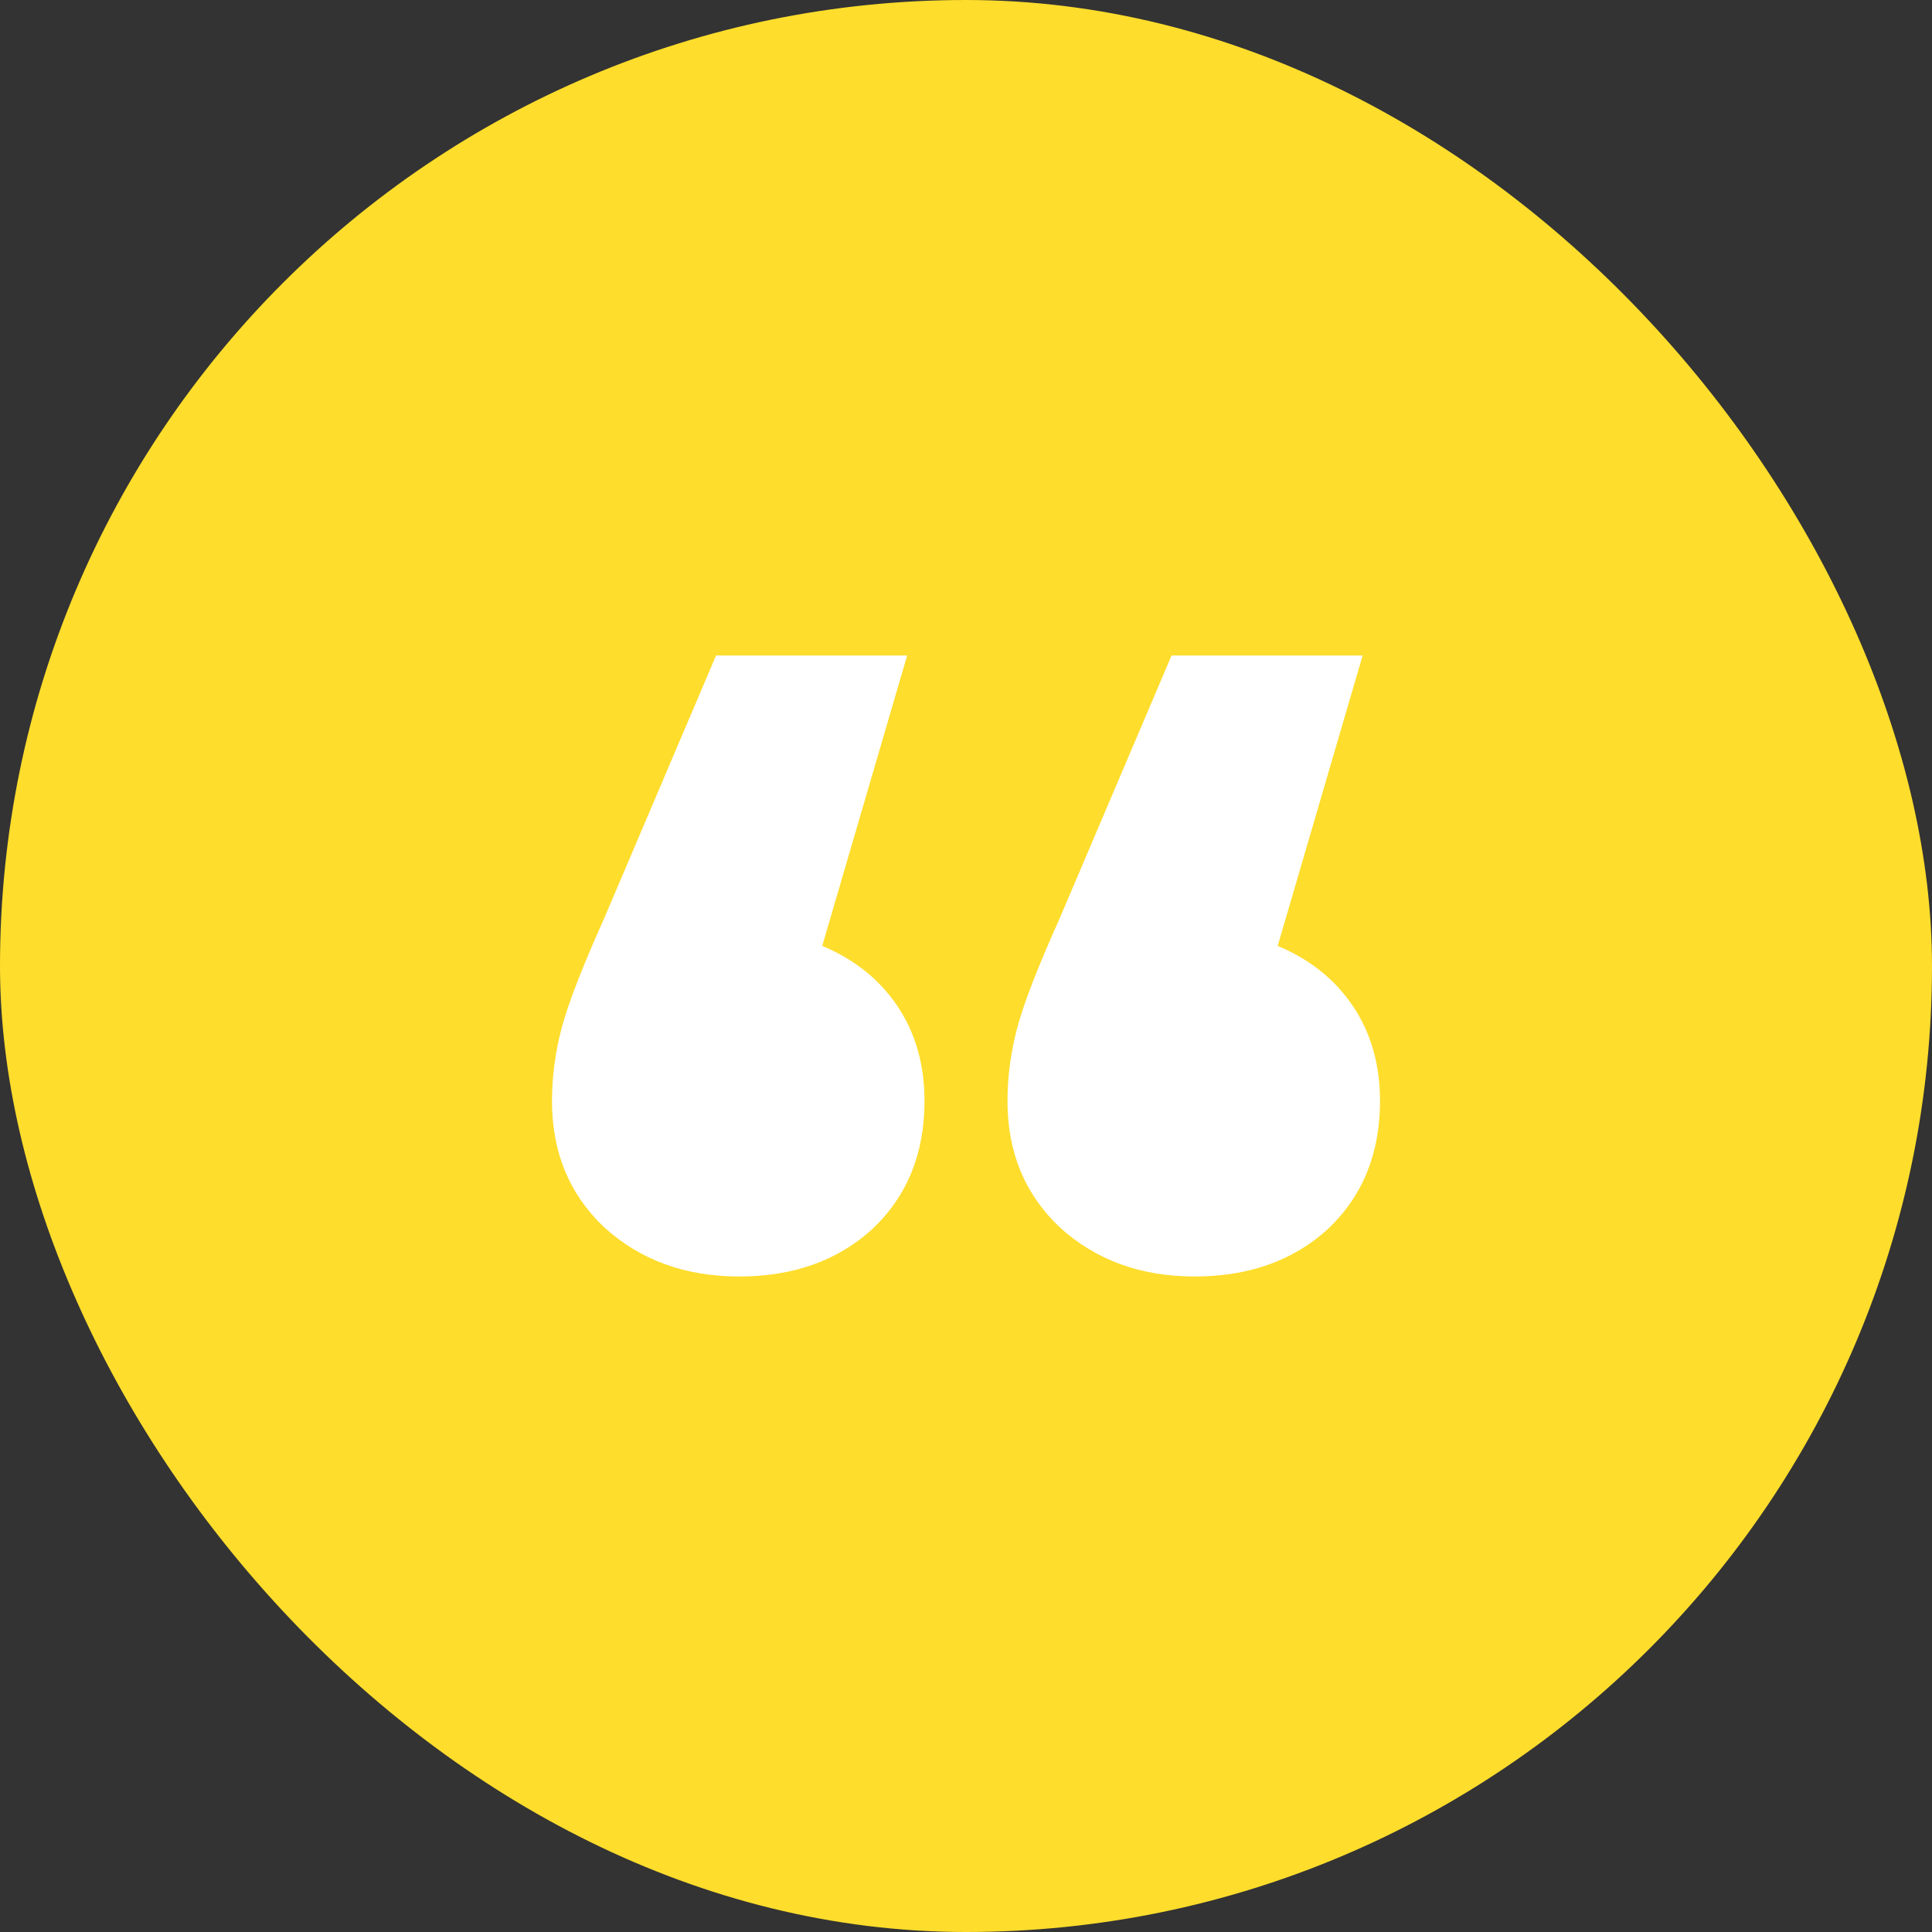
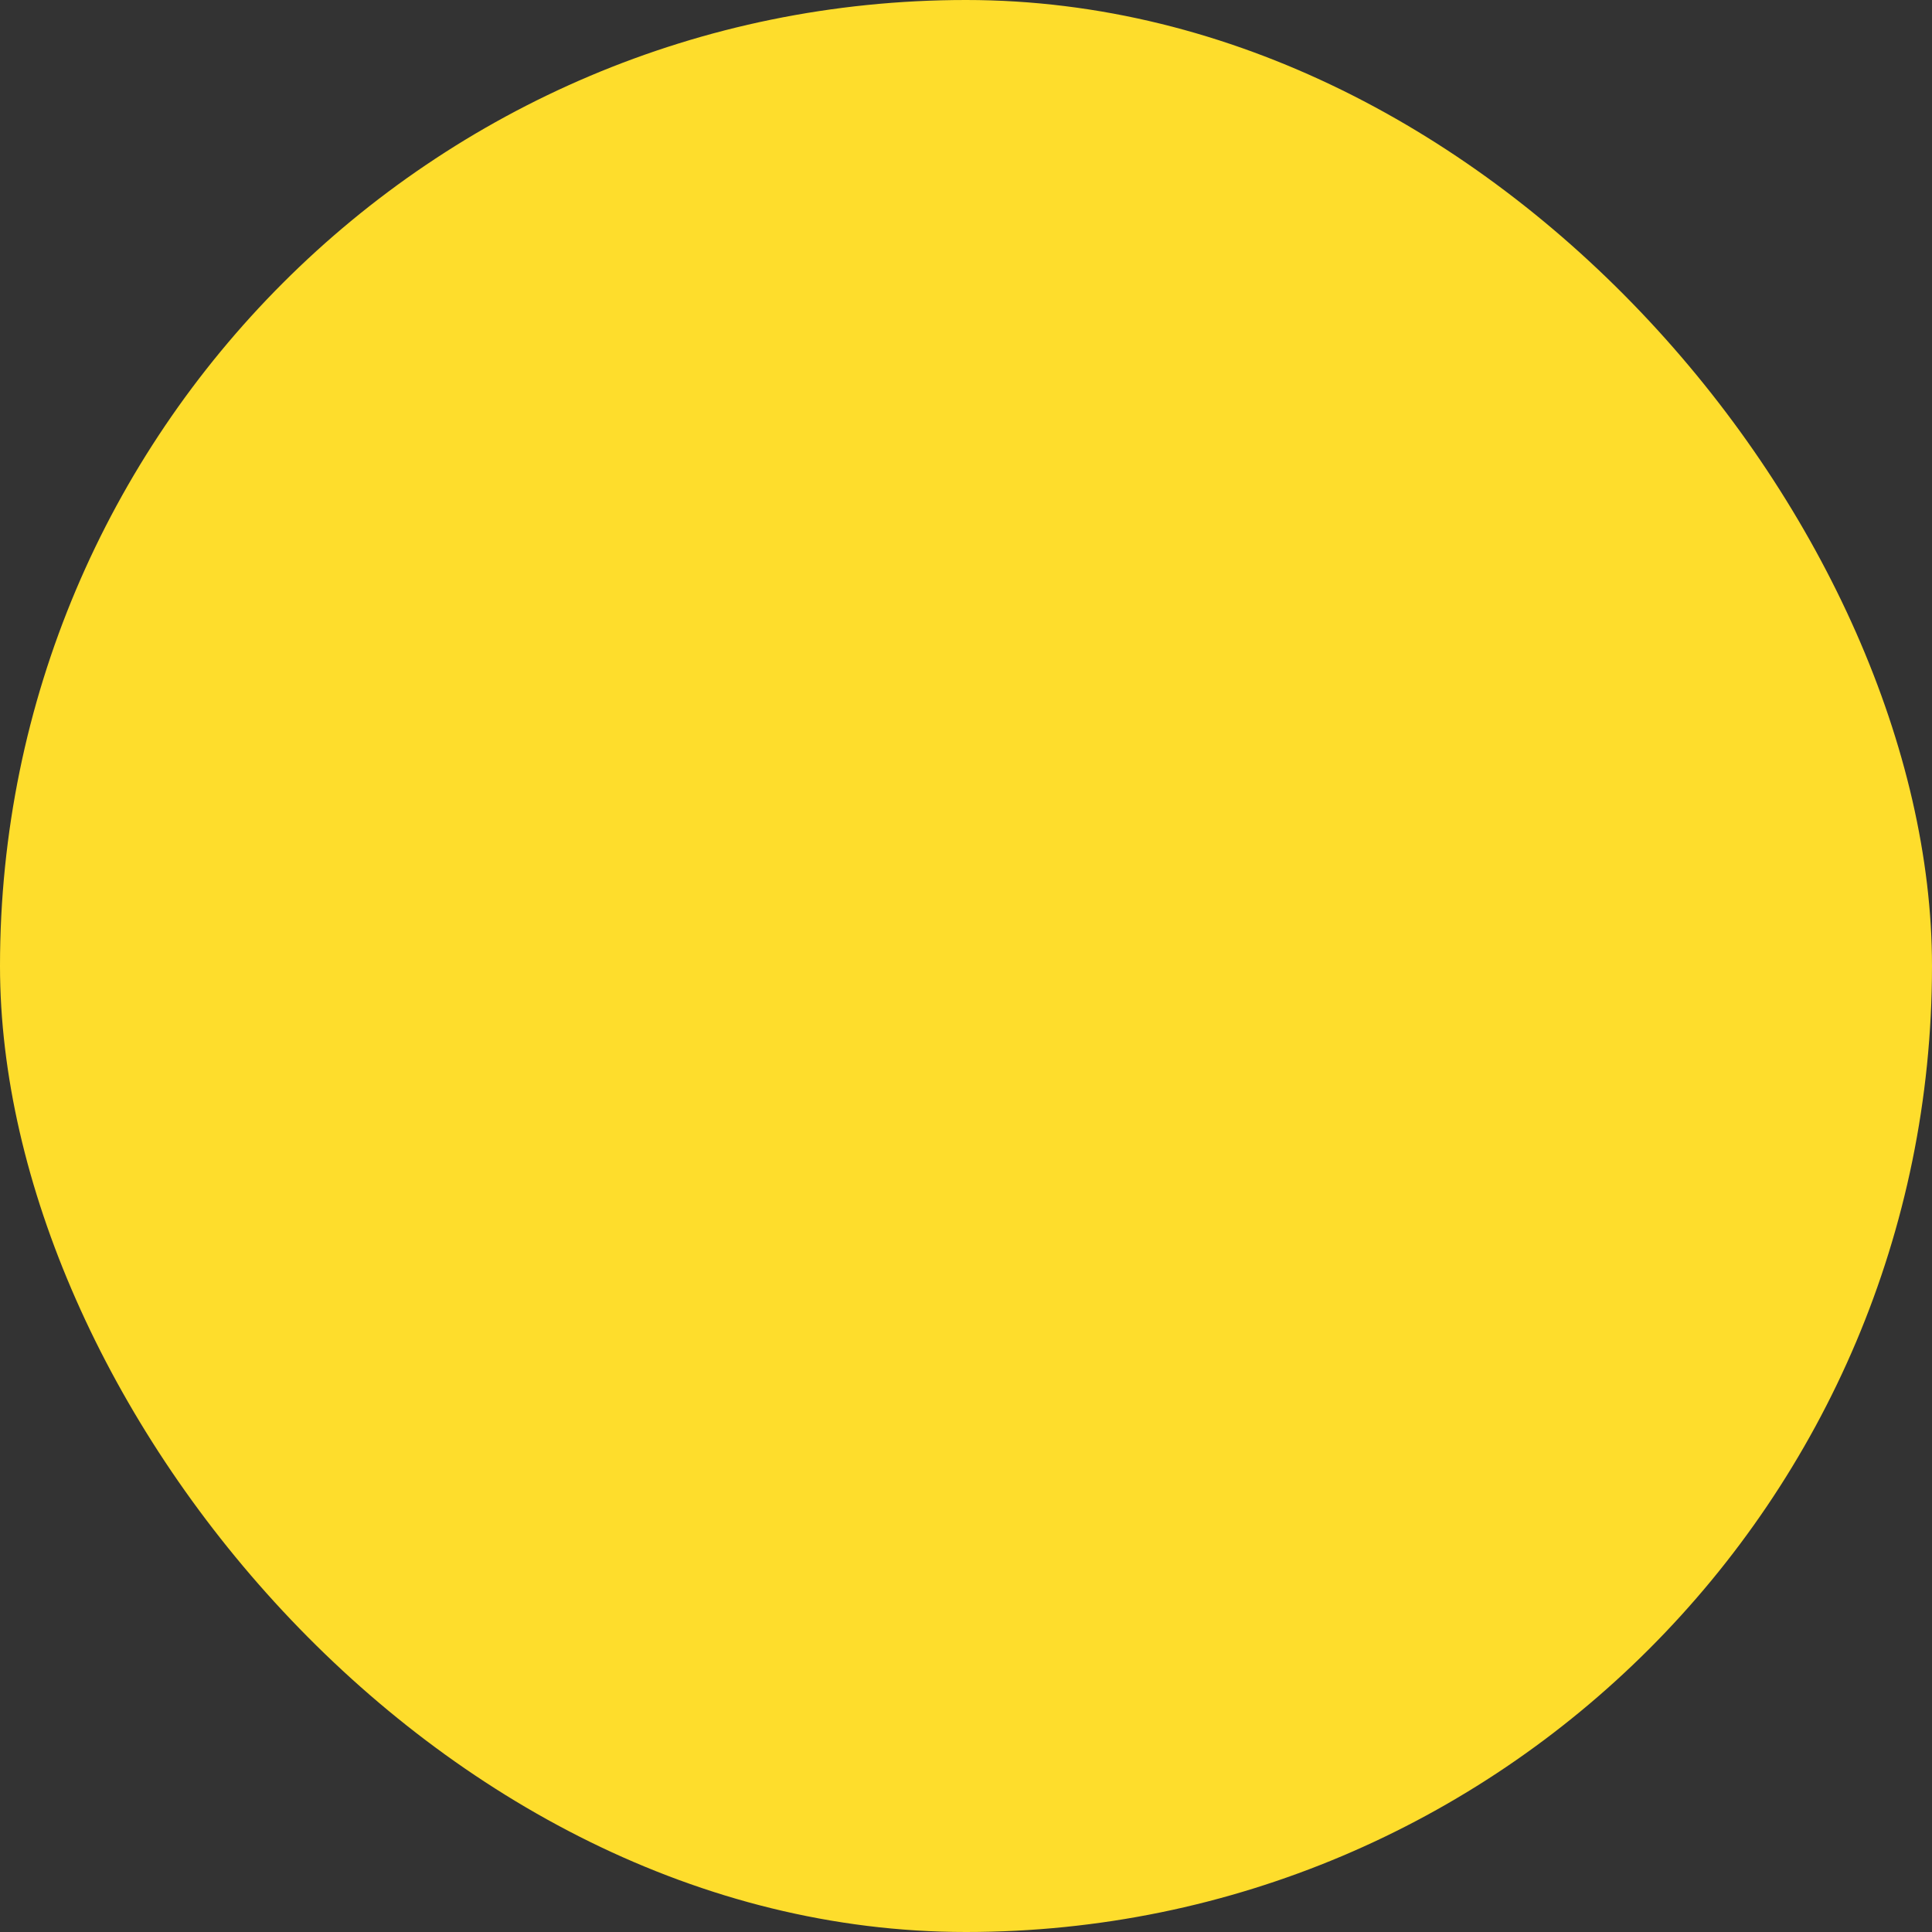
<svg xmlns="http://www.w3.org/2000/svg" width="48" height="48" viewBox="0 0 48 48" fill="none">
  <rect x="0" y="0" width="48" height="48" fill="#333333" stroke="none" />
  <rect width="48" height="48" rx="24" fill="#FEDD2C" />
-   <path d="M20.428 23.501C21.227 23.834 21.85 24.333 22.298 24.998C22.745 25.664 22.969 26.451 22.969 27.358C22.969 28.659 22.538 29.718 21.674 30.535C20.811 31.321 19.708 31.714 18.366 31.714C17.023 31.714 15.904 31.306 15.009 30.489C14.146 29.672 13.714 28.629 13.714 27.358C13.714 26.753 13.794 26.148 13.954 25.543C14.114 24.938 14.466 24.03 15.009 22.82L17.79 16.286H22.538L20.428 23.501ZM31.744 23.501C32.544 23.834 33.167 24.333 33.614 24.998C34.062 25.664 34.286 26.451 34.286 27.358C34.286 28.659 33.854 29.718 32.991 30.535C32.128 31.321 31.025 31.714 29.682 31.714C28.34 31.714 27.221 31.306 26.326 30.489C25.463 29.672 25.031 28.629 25.031 27.358C25.031 26.753 25.111 26.148 25.271 25.543C25.431 24.938 25.782 24.03 26.326 22.82L29.107 16.286H33.854L31.744 23.501Z" fill="white" />
</svg>